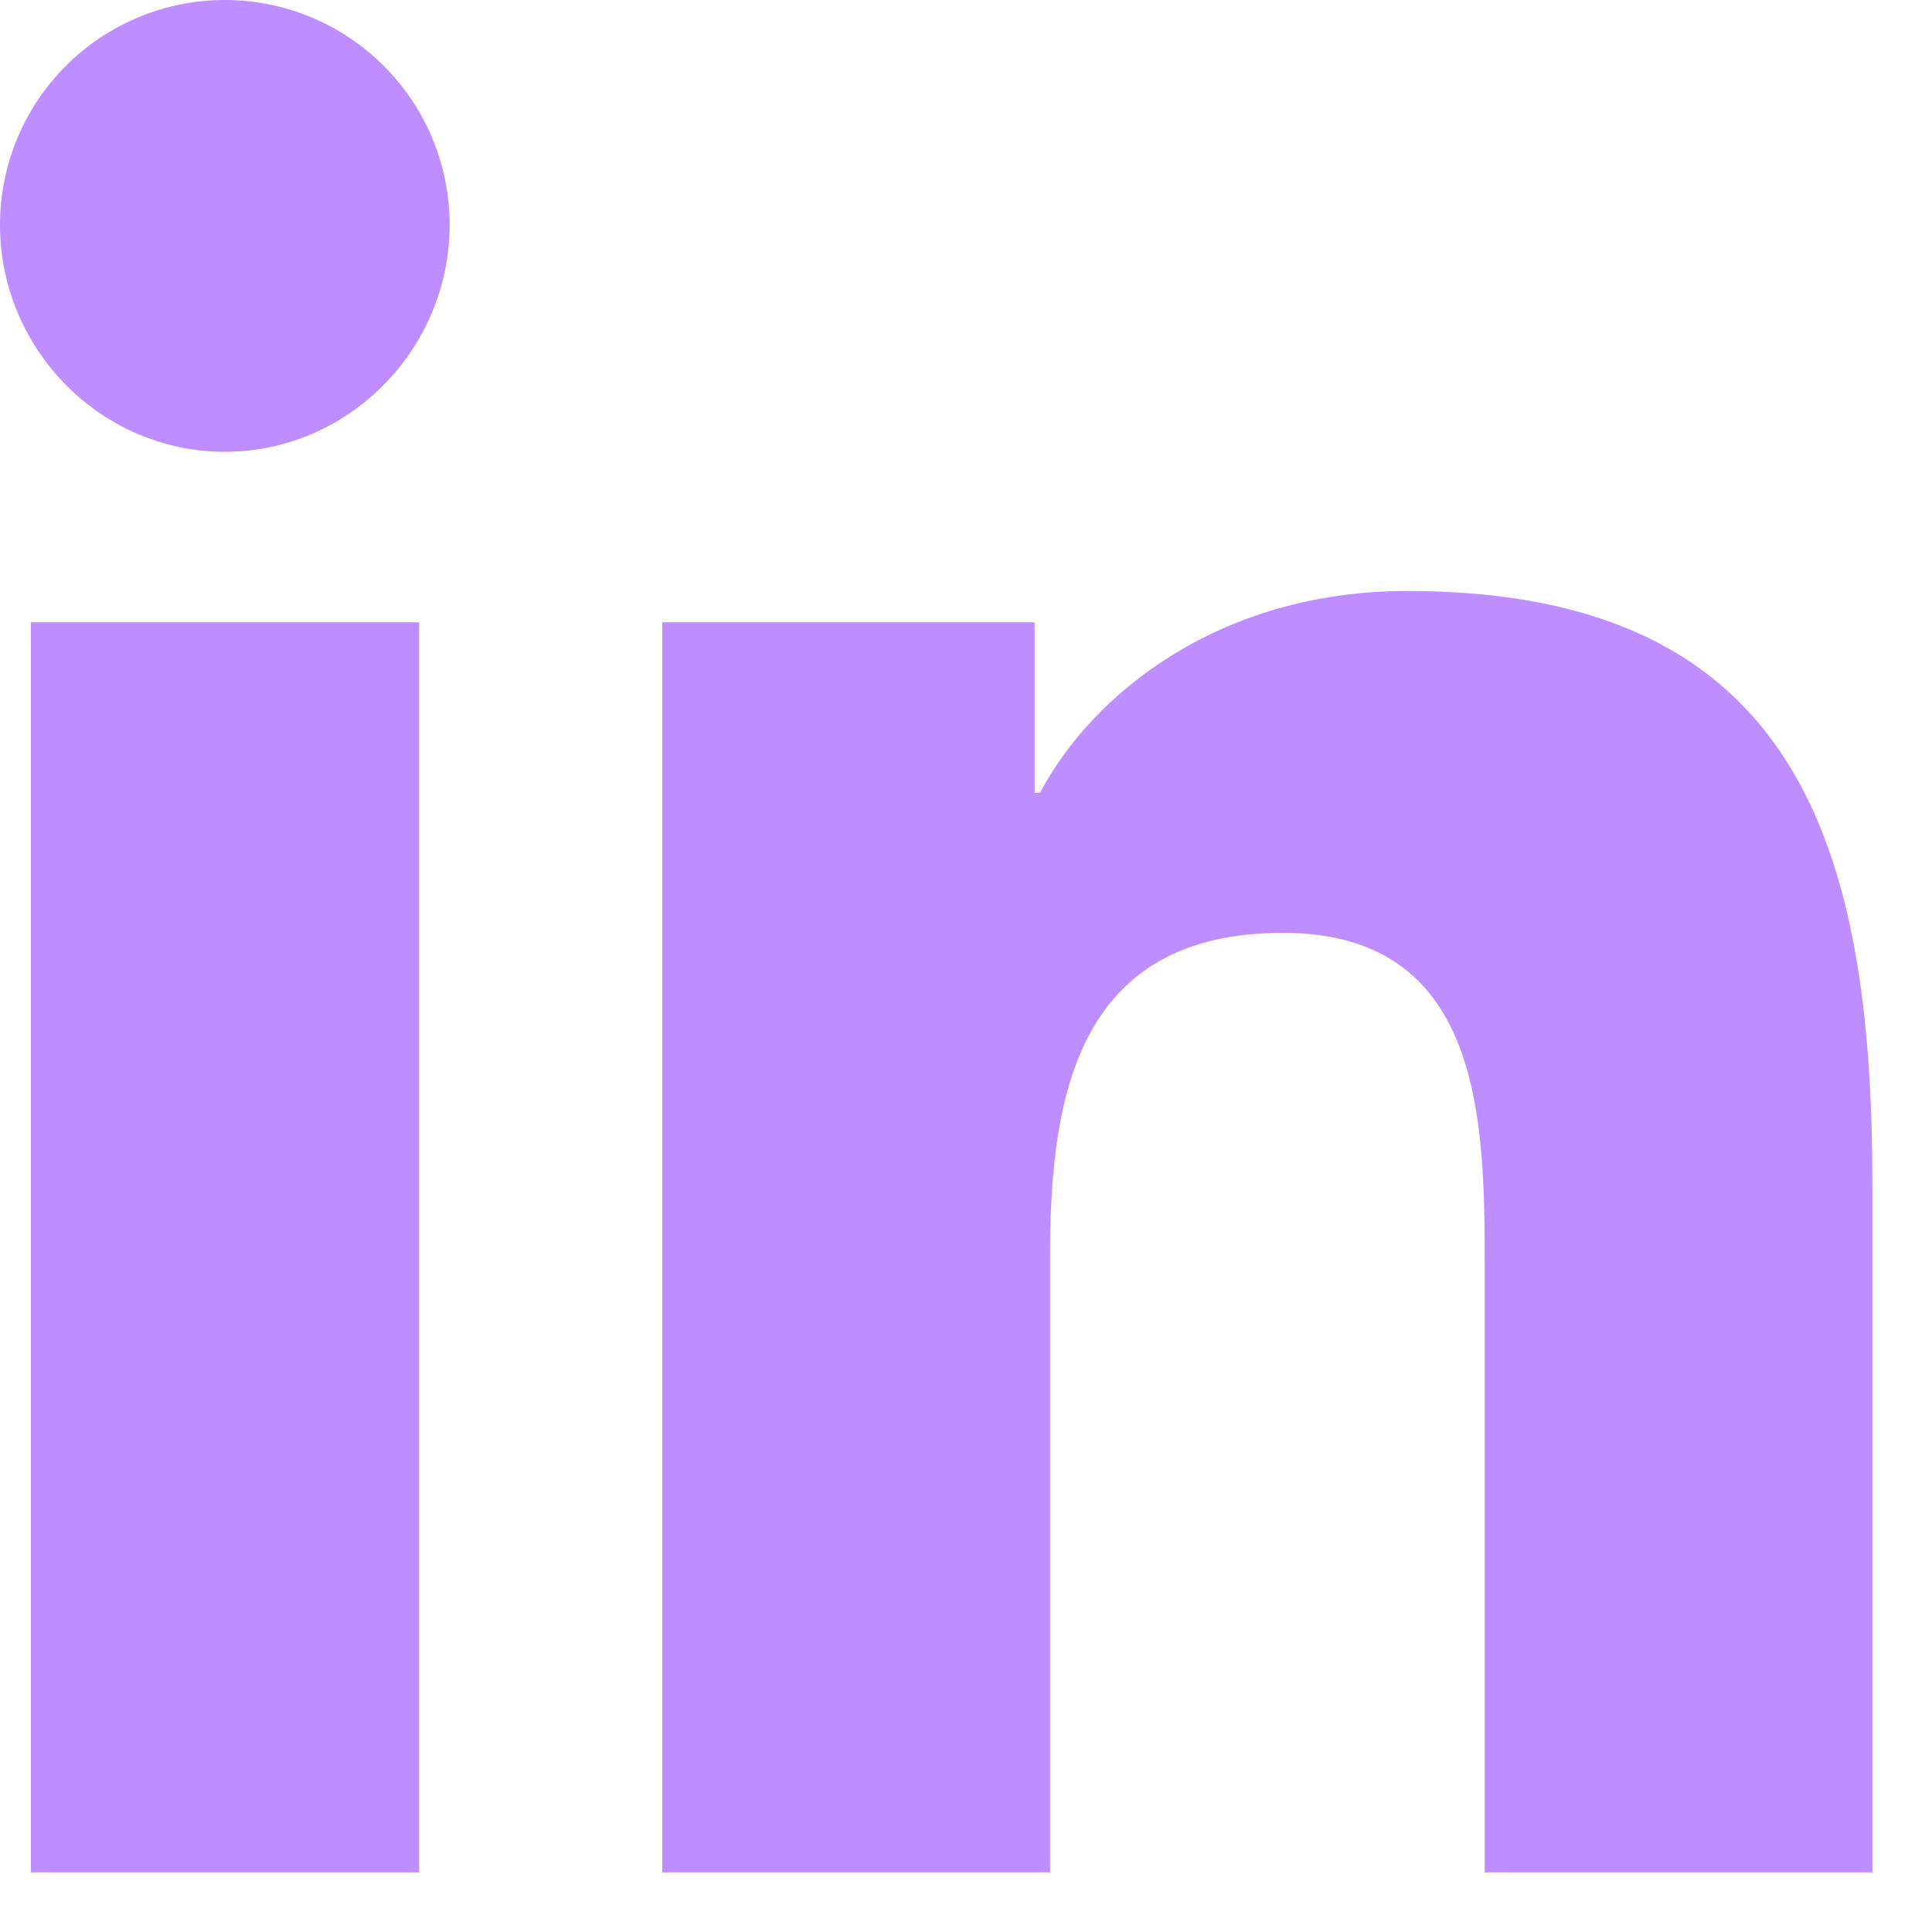
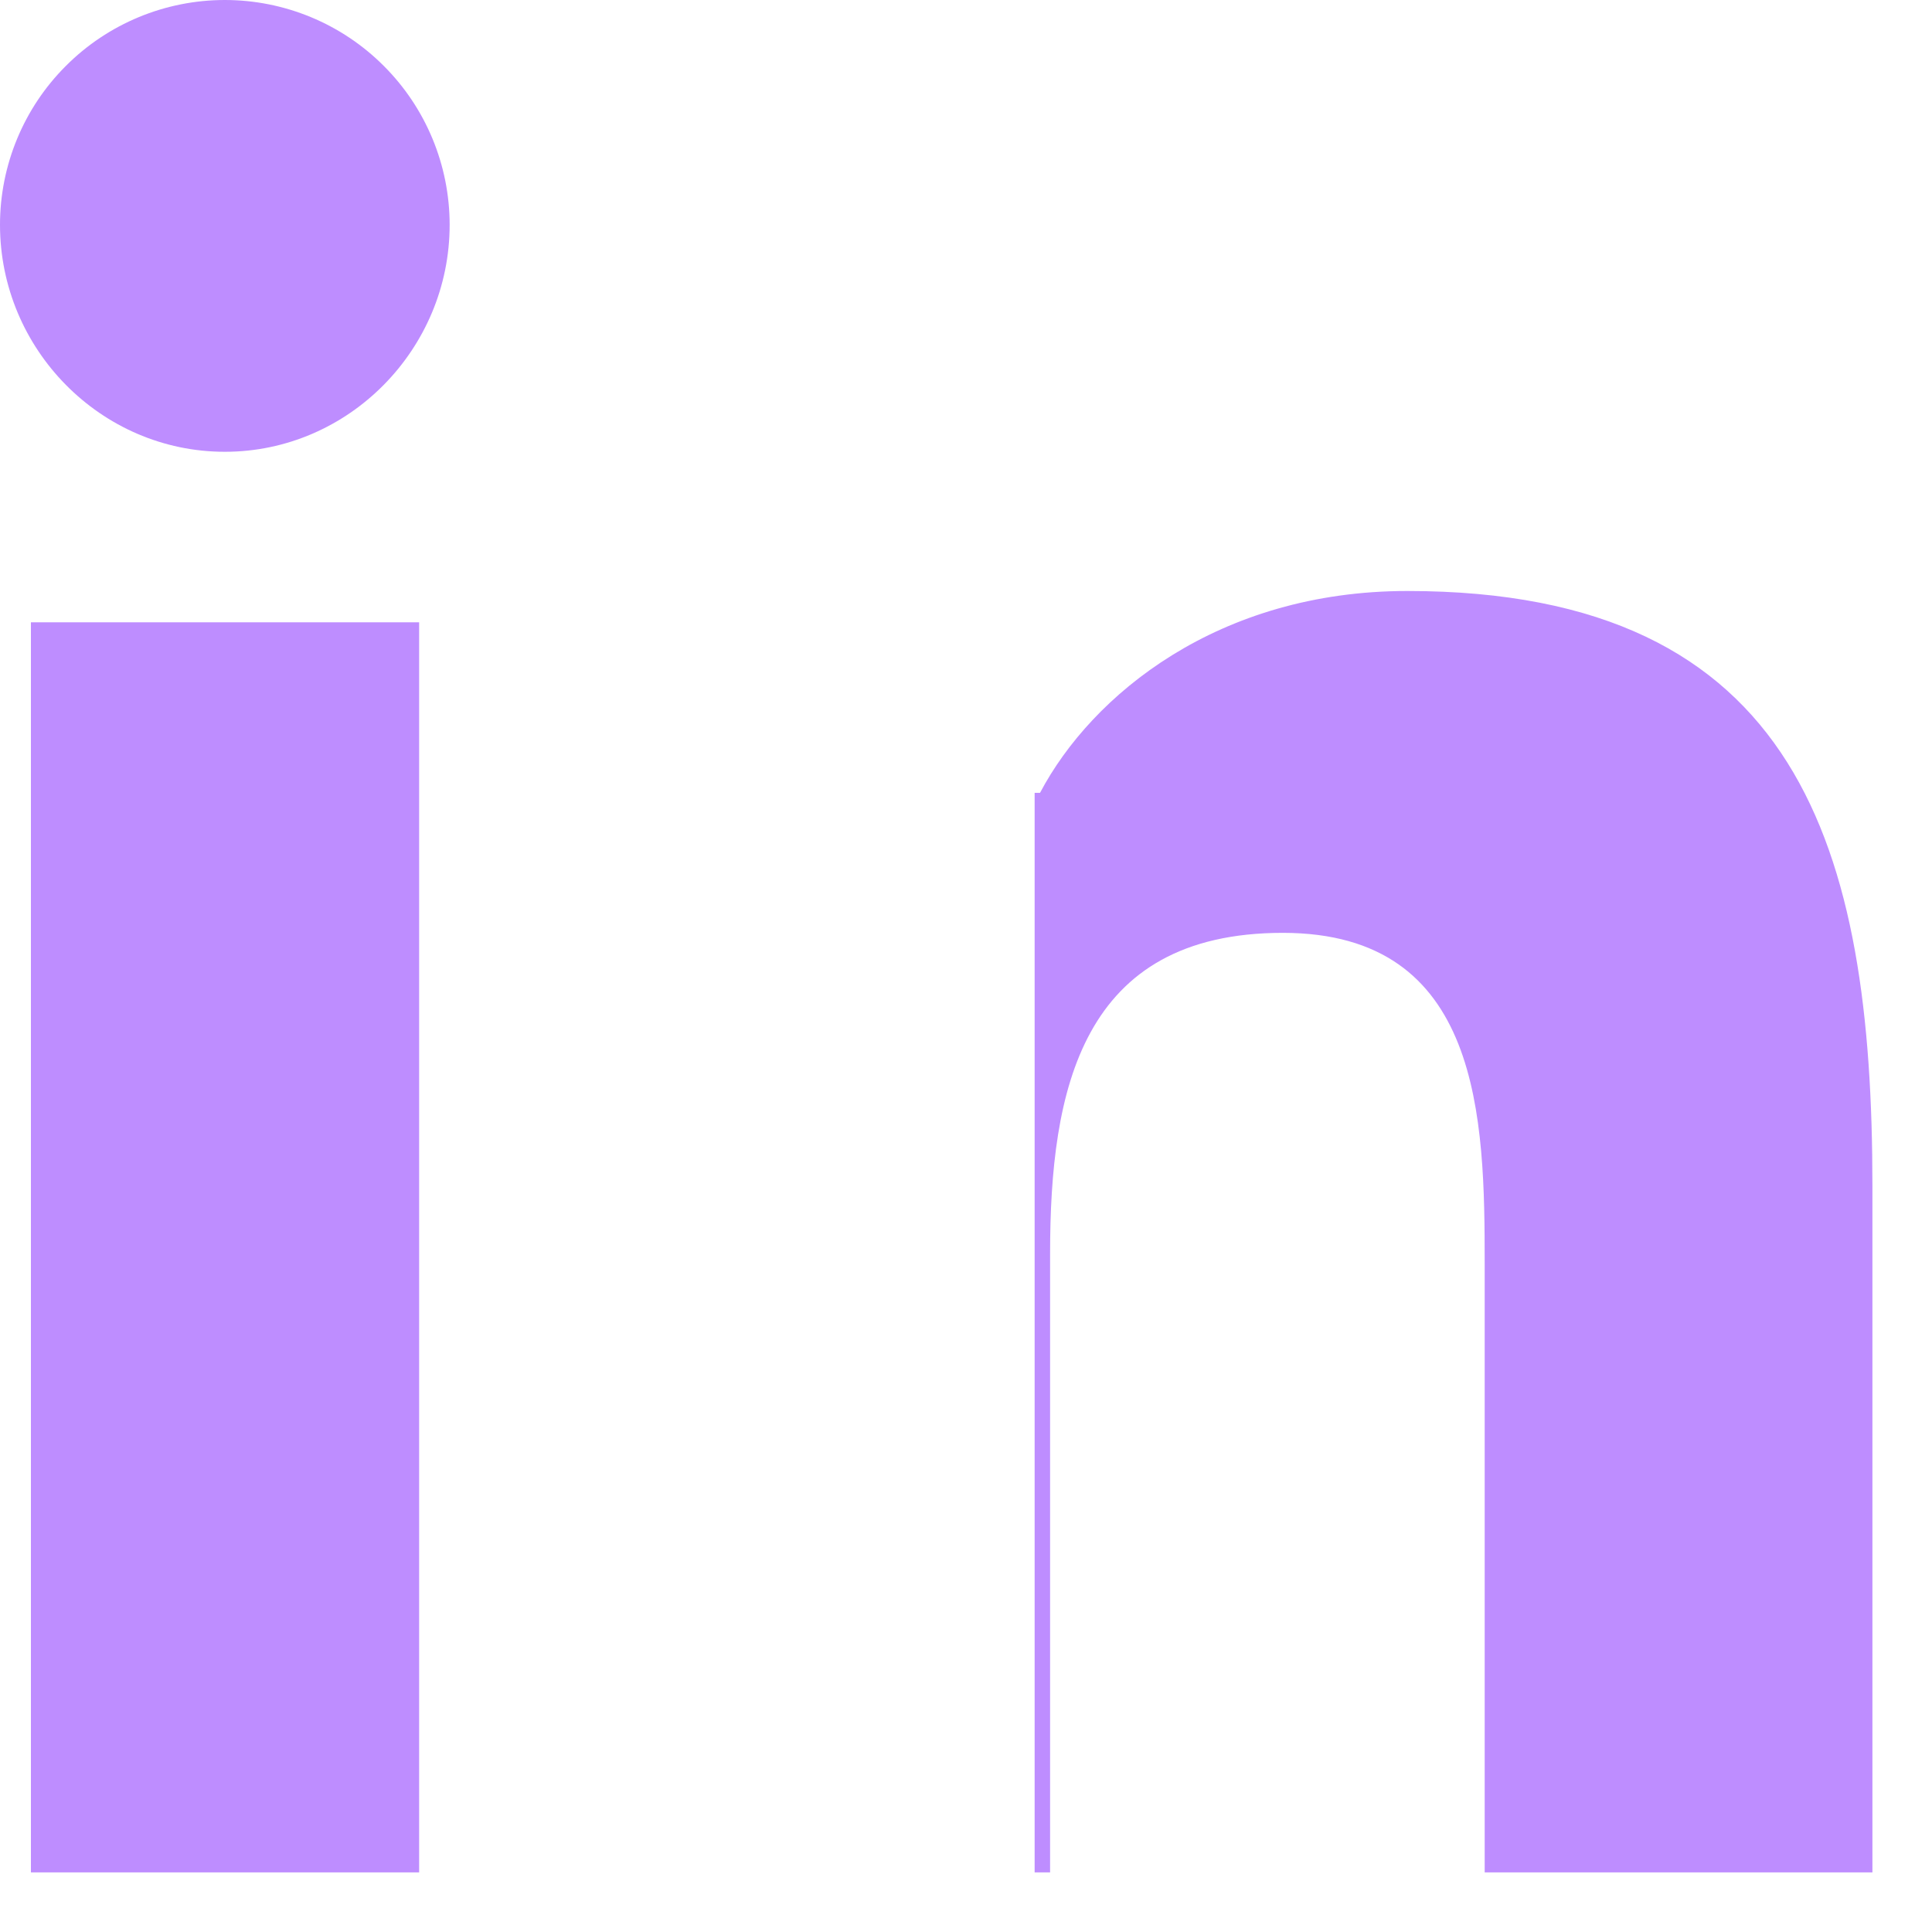
<svg xmlns="http://www.w3.org/2000/svg" fill="none" height="100%" overflow="visible" preserveAspectRatio="none" style="display: block;" viewBox="0 0 19 19" width="100%">
-   <path d="M4.122 18.414H0.304V6.12H4.122V18.414ZM2.211 4.443C0.99 4.443 0 3.432 0 2.211C8.73761e-09 1.625 0.233 1.062 0.648 0.648C1.062 0.233 1.625 0 2.211 0C2.797 0 3.36 0.233 3.774 0.648C4.189 1.062 4.422 1.625 4.422 2.211C4.422 3.432 3.431 4.443 2.211 4.443ZM18.41 18.414H14.601V12.429C14.601 11.003 14.572 9.174 12.616 9.174C10.631 9.174 10.327 10.723 10.327 12.327V18.414H6.513V6.12H10.175V7.797H10.228C10.738 6.831 11.983 5.812 13.84 5.812C17.704 5.812 18.414 8.356 18.414 11.661V18.414H18.41Z" fill="#BE8DFF" id="icon" />
+   <path d="M4.122 18.414H0.304V6.12H4.122V18.414ZM2.211 4.443C0.99 4.443 0 3.432 0 2.211C8.73761e-09 1.625 0.233 1.062 0.648 0.648C1.062 0.233 1.625 0 2.211 0C2.797 0 3.36 0.233 3.774 0.648C4.189 1.062 4.422 1.625 4.422 2.211C4.422 3.432 3.431 4.443 2.211 4.443ZM18.41 18.414H14.601V12.429C14.601 11.003 14.572 9.174 12.616 9.174C10.631 9.174 10.327 10.723 10.327 12.327V18.414H6.513H10.175V7.797H10.228C10.738 6.831 11.983 5.812 13.84 5.812C17.704 5.812 18.414 8.356 18.414 11.661V18.414H18.41Z" fill="#BE8DFF" id="icon" />
</svg>